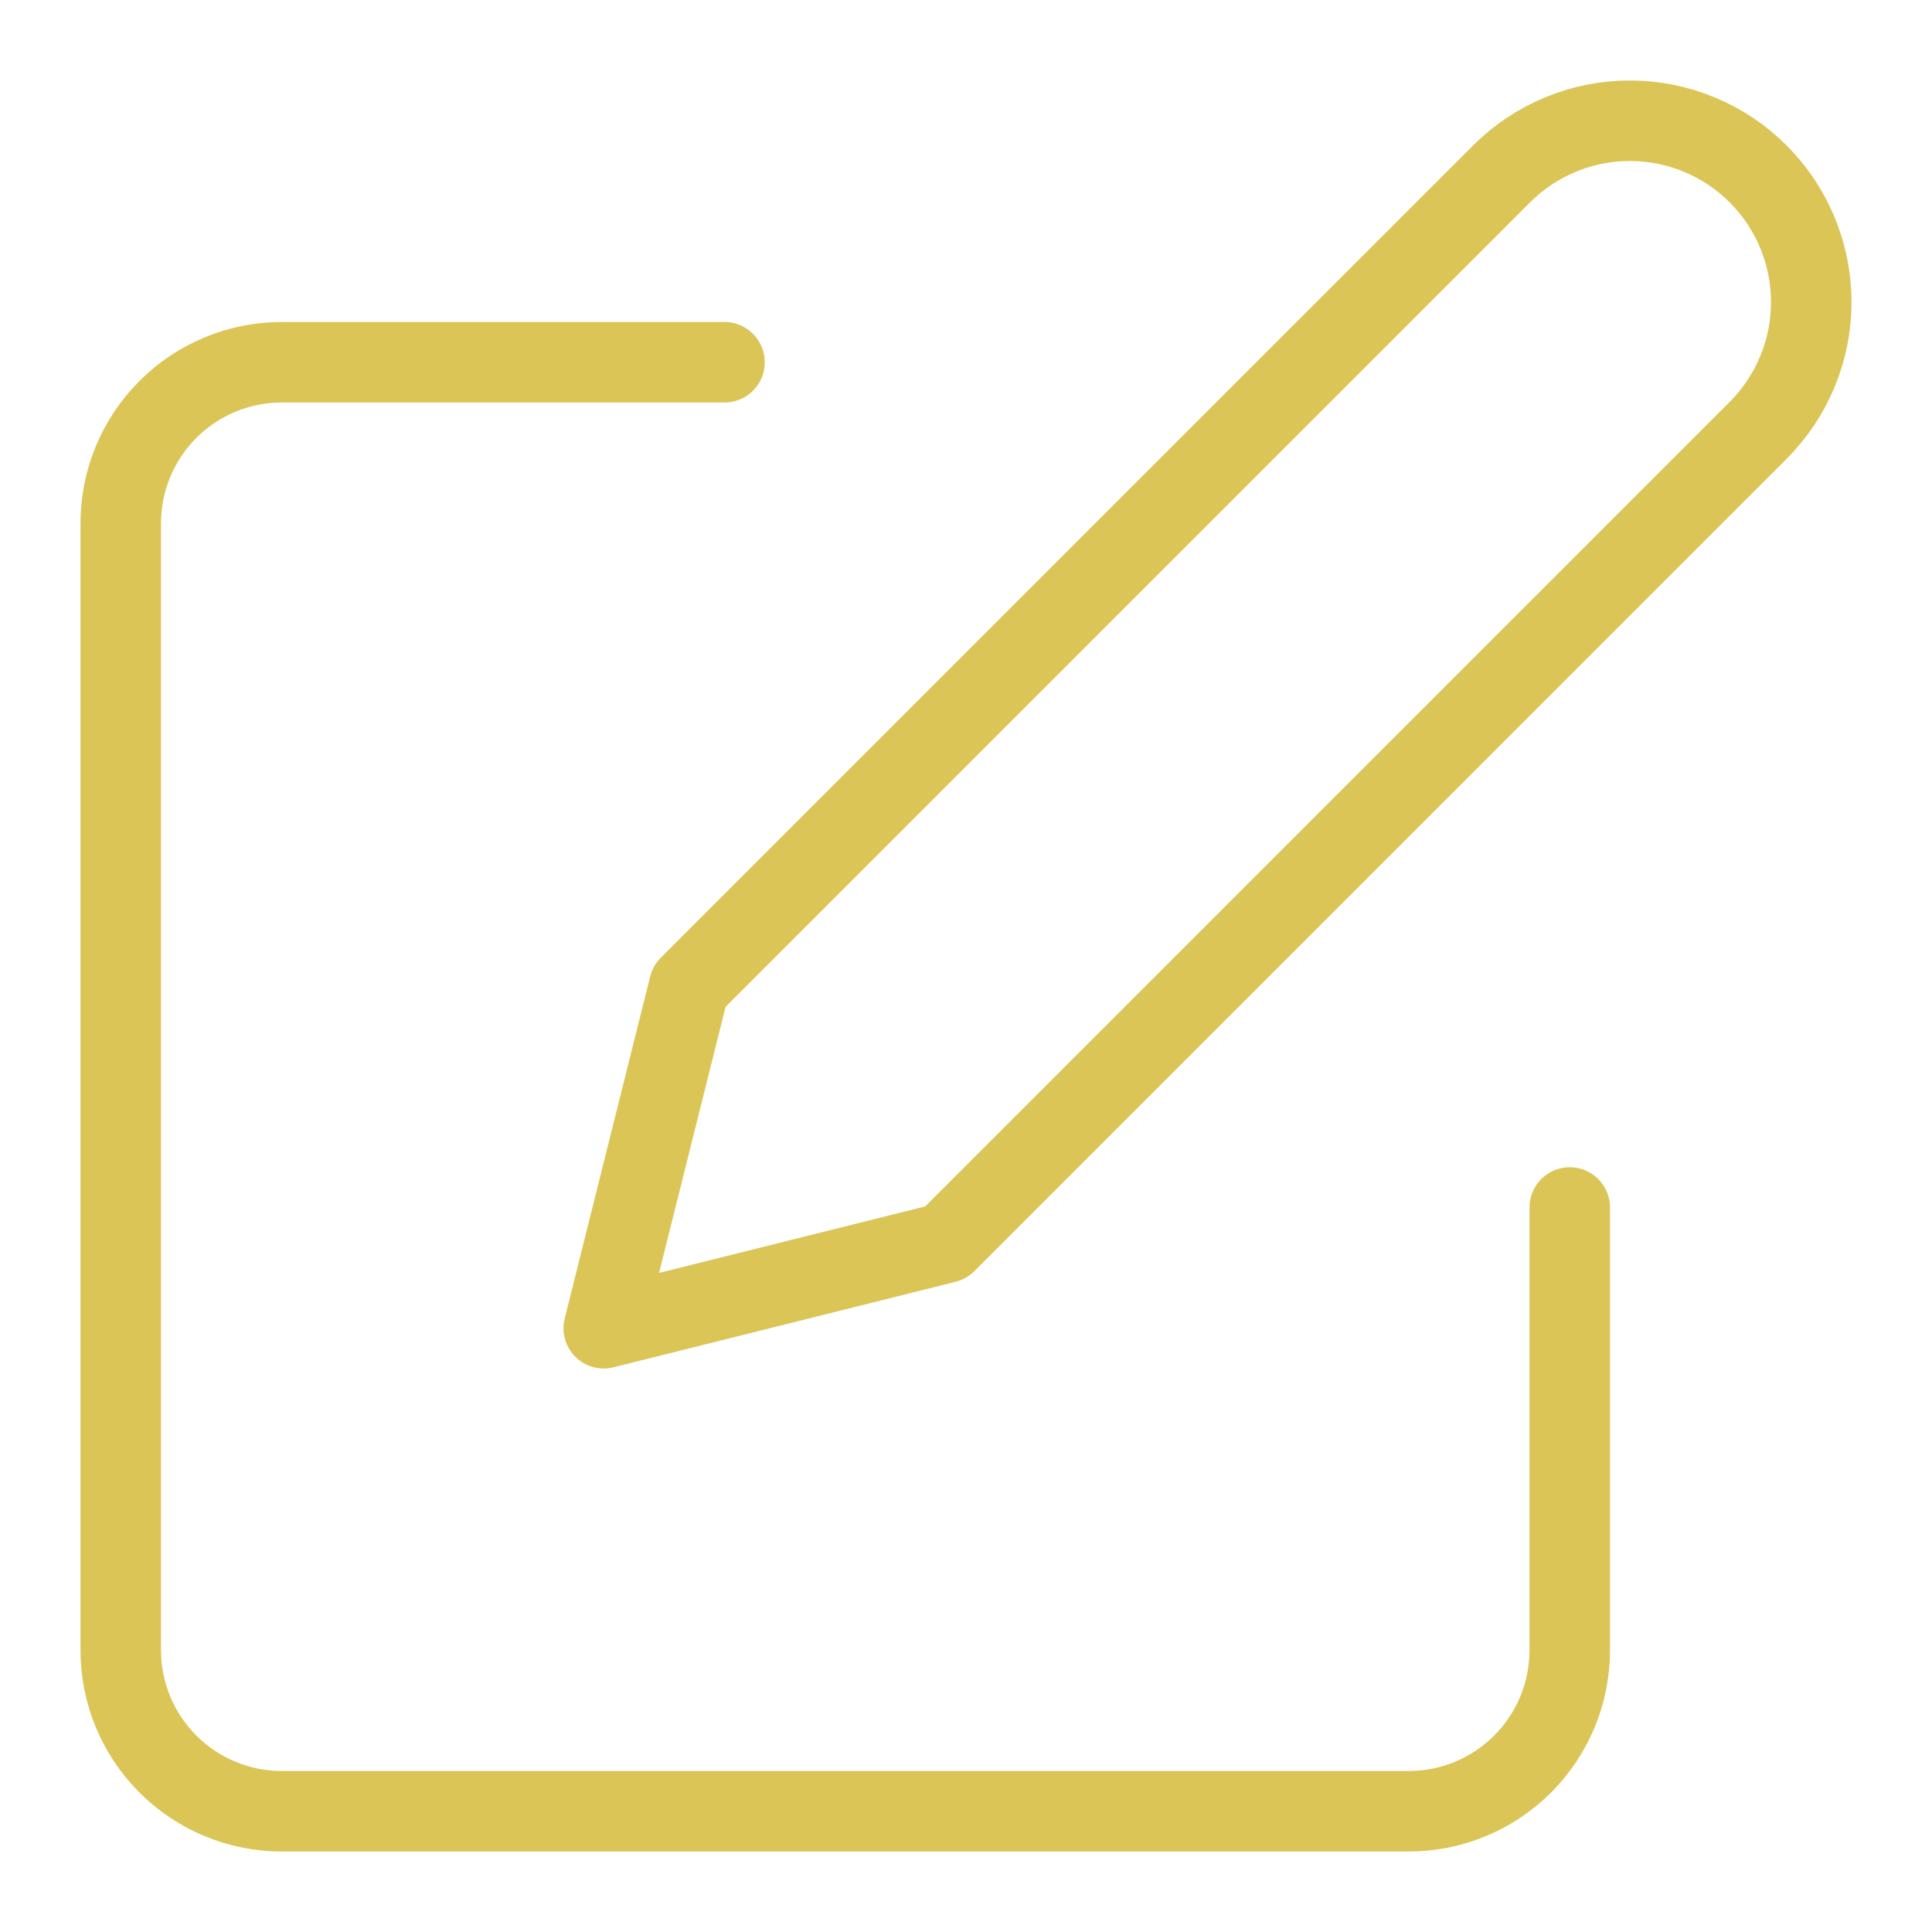
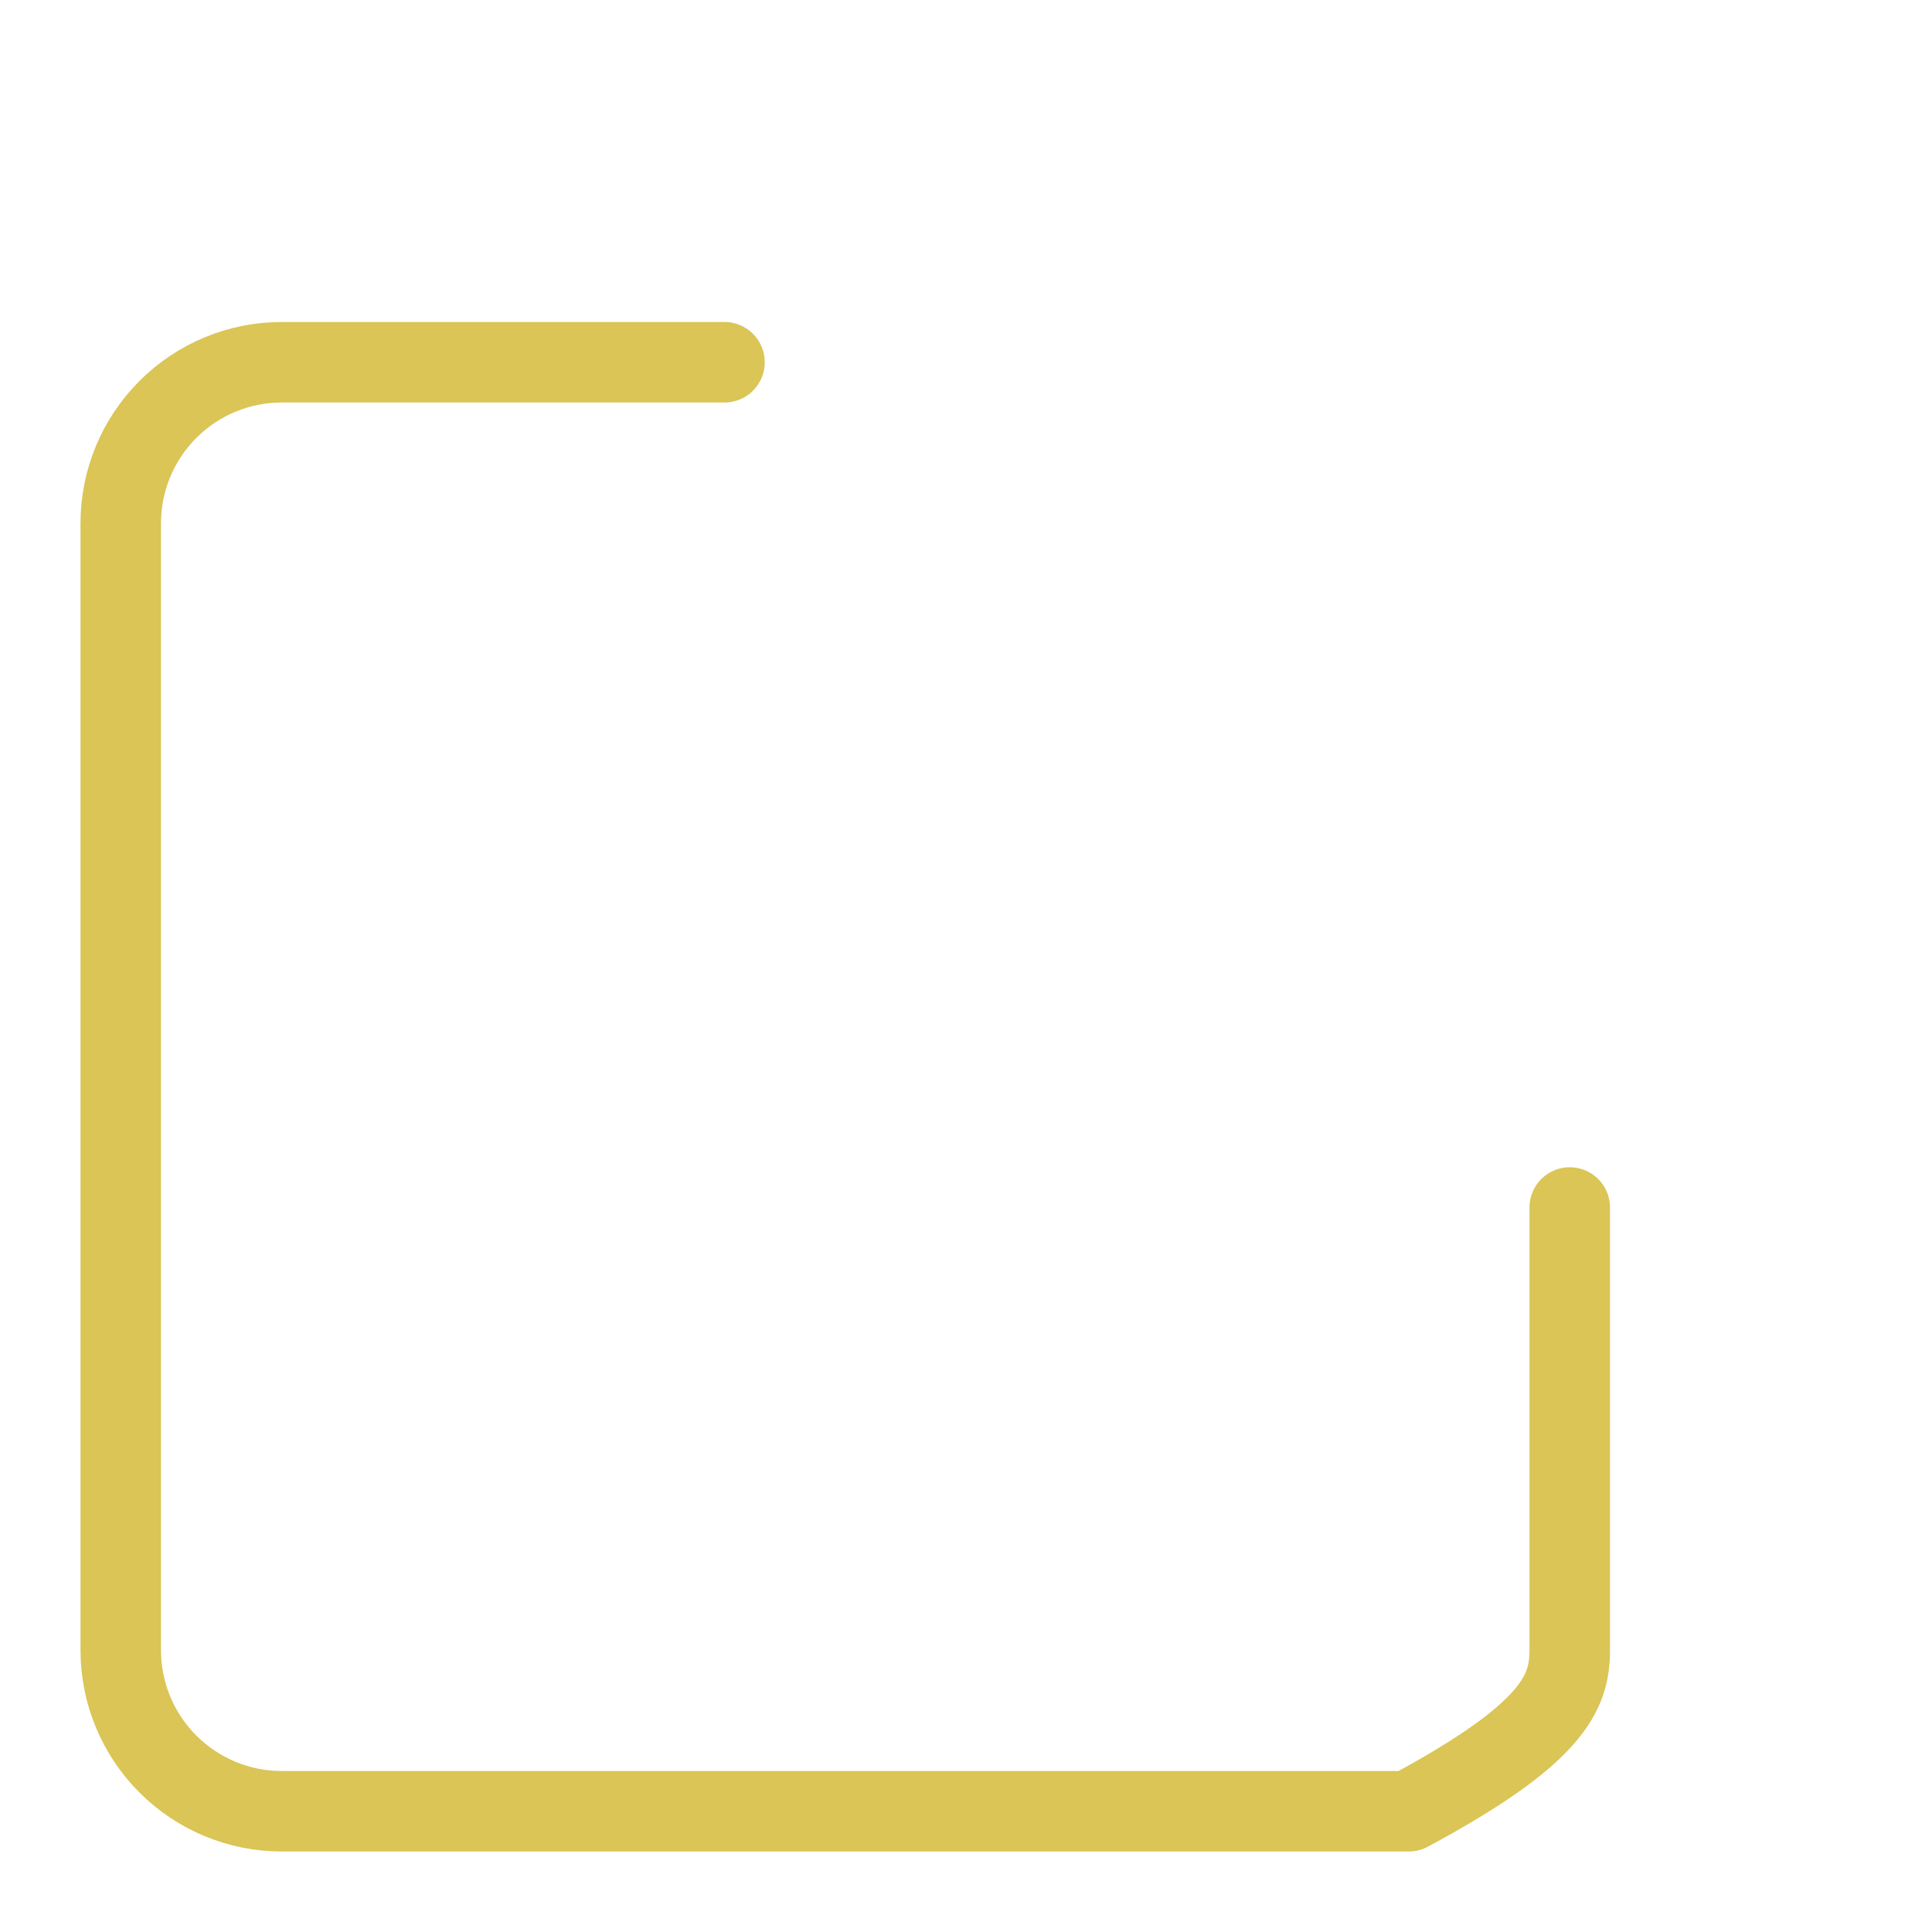
<svg xmlns="http://www.w3.org/2000/svg" width="48" height="48" viewBox="0 0 48 48" fill="none">
-   <path d="M18 9H7C5.939 9 4.922 9.421 4.172 10.172C3.421 10.922 3 11.939 3 13V41C3 42.061 3.421 43.078 4.172 43.828C4.922 44.579 5.939 45 7 45H35C36.061 45 37.078 44.579 37.828 43.828C38.579 43.078 39 42.061 39 41V30" stroke="#DAC556" stroke-width="2" stroke-linecap="round" stroke-linejoin="round" />
-   <path d="M37.307 4.32C38.152 3.475 39.298 3 40.493 3C41.689 3 42.835 3.475 43.68 4.32C44.525 5.165 45 6.311 45 7.507C45 8.702 44.525 9.848 43.68 10.693L23.498 30.876L15 33L17.124 24.502L37.307 4.32Z" stroke="#DAC556" stroke-width="2" stroke-linecap="round" stroke-linejoin="round" />
+   <path d="M18 9H7C5.939 9 4.922 9.421 4.172 10.172C3.421 10.922 3 11.939 3 13V41C3 42.061 3.421 43.078 4.172 43.828C4.922 44.579 5.939 45 7 45H35C38.579 43.078 39 42.061 39 41V30" stroke="#DAC556" stroke-width="2" stroke-linecap="round" stroke-linejoin="round" />
</svg>